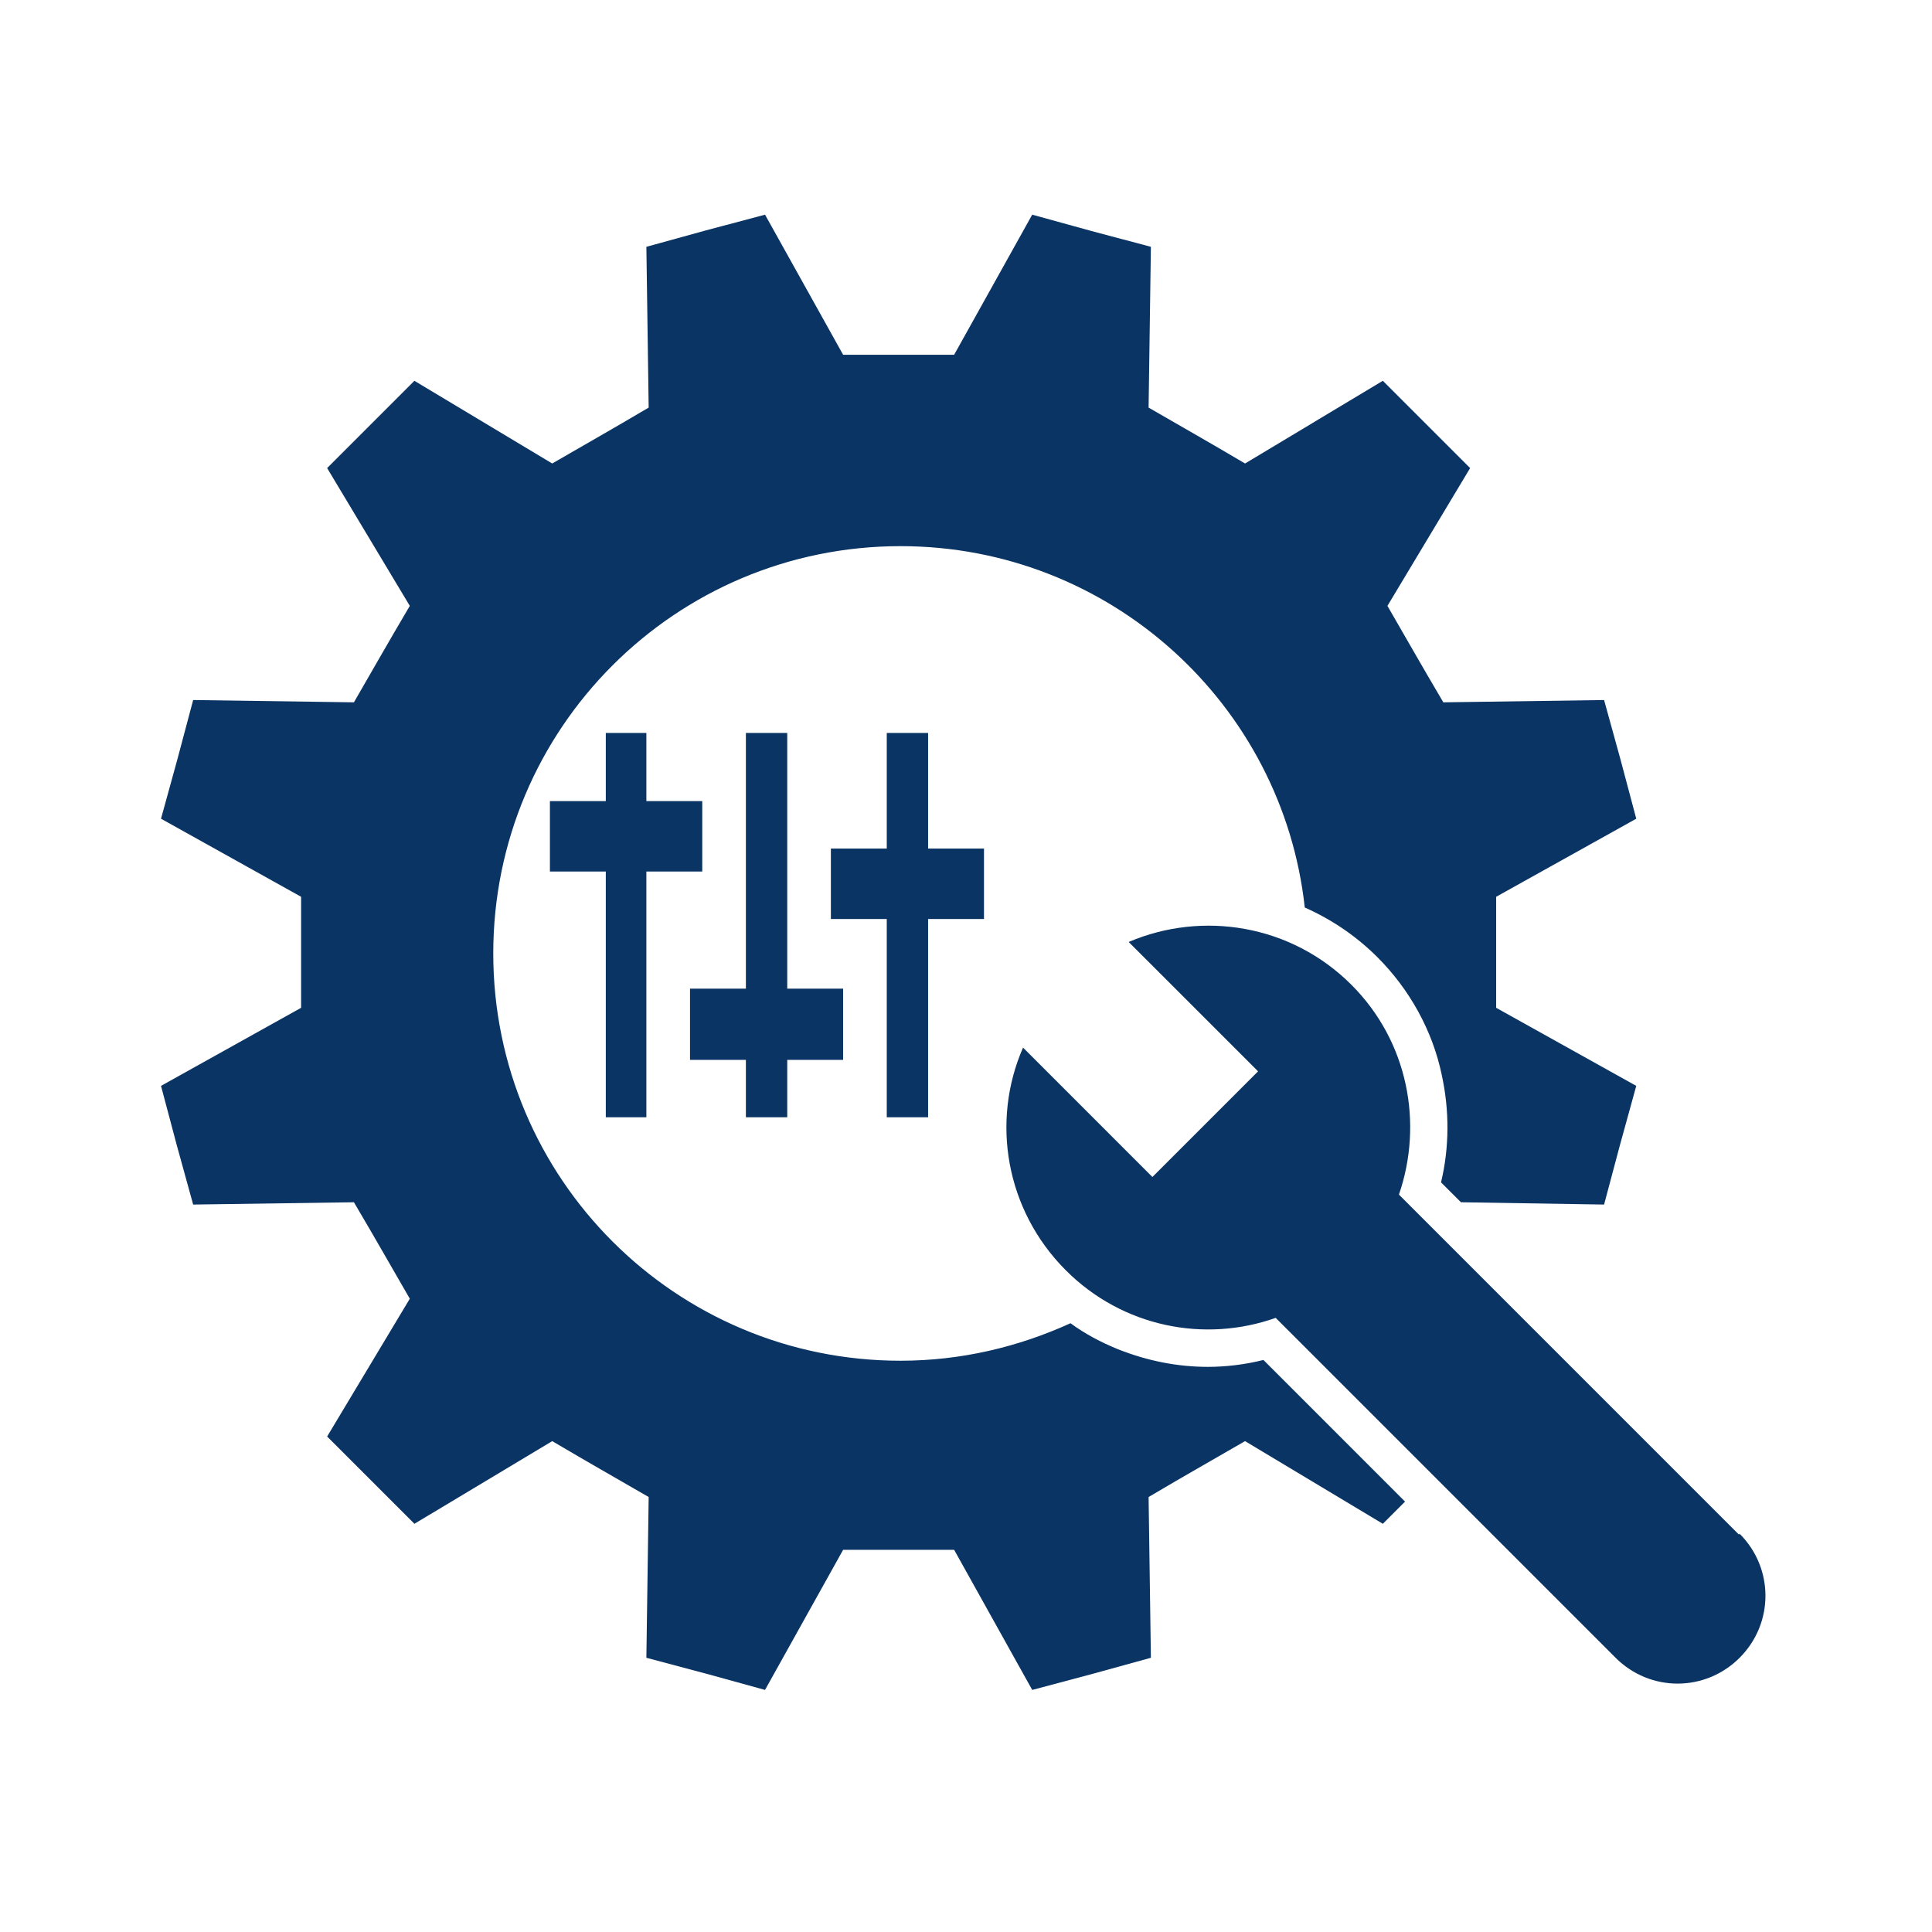
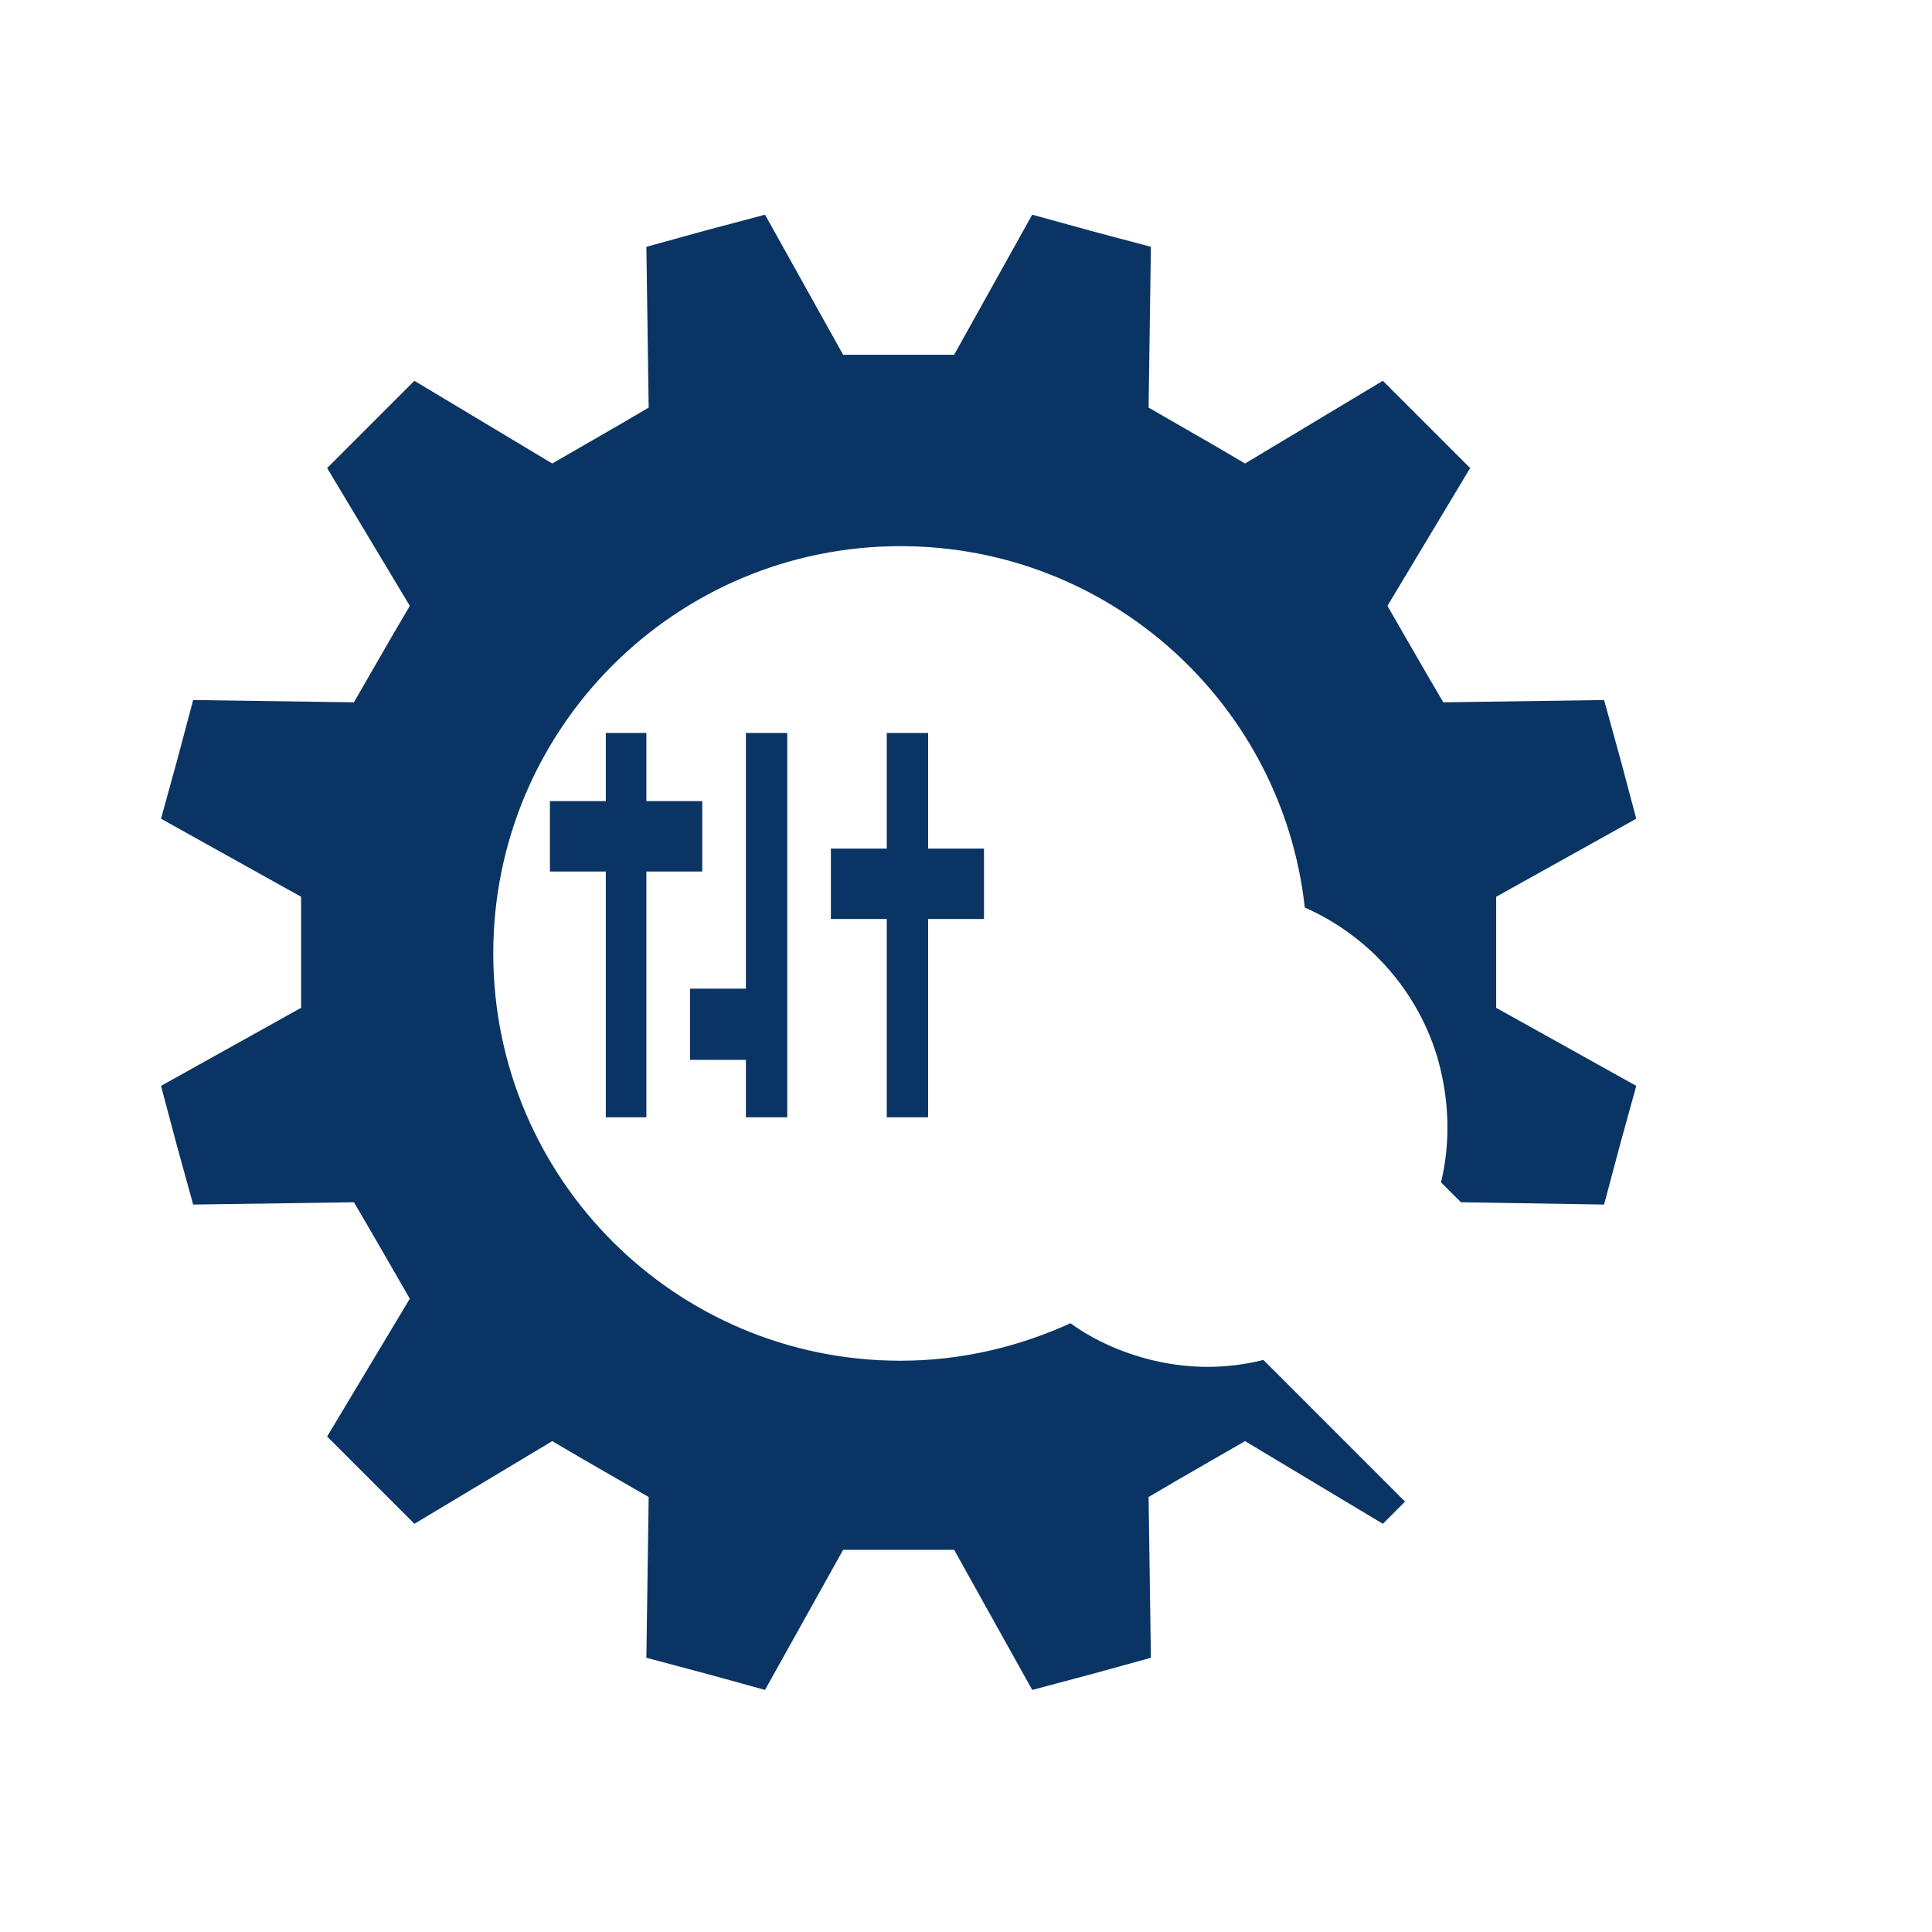
<svg xmlns="http://www.w3.org/2000/svg" width="80" height="80" viewBox="0 0 80 80" fill="none">
  <path d="M50.033 56.599C48.733 56.599 47.497 56.345 46.293 55.869C45.595 55.584 44.929 55.235 44.327 54.792C42.172 55.774 39.794 56.345 37.289 56.345C27.97 56.345 20.425 48.8 20.425 39.48C20.425 30.16 27.97 22.615 37.289 22.615C45.975 22.615 53.108 29.177 54.028 37.578C55.169 38.085 56.183 38.783 57.039 39.639C58.37 40.97 59.322 42.682 59.702 44.521C60.019 45.979 60.019 47.501 59.67 48.959L60.495 49.783L66.422 49.878C67.12 47.247 67.025 47.596 67.754 44.964L61.953 41.731V37.134L67.754 33.901C67.056 31.27 67.152 31.618 66.422 28.987L59.765 29.082C58.719 27.307 58.497 26.895 57.451 25.088L60.875 19.382C58.941 17.448 59.195 17.702 57.261 15.768L51.555 19.192C49.78 18.145 49.367 17.924 47.561 16.878L47.656 10.22C45.025 9.523 45.373 9.618 42.742 8.889L39.509 14.69H34.912L31.678 8.889C29.047 9.586 29.396 9.491 26.765 10.22L26.86 16.878C25.085 17.924 24.673 18.145 22.866 19.192L17.16 15.768C15.226 17.702 15.479 17.448 13.546 19.382L16.969 25.088C15.923 26.863 15.701 27.275 14.655 29.082L7.998 28.987C7.301 31.618 7.396 31.27 6.667 33.901L12.468 37.134V41.731L6.667 44.964C7.364 47.596 7.269 47.247 7.998 49.878L14.655 49.783C15.701 51.558 15.923 51.97 16.969 53.777L13.546 59.483C15.479 61.417 15.226 61.163 17.16 63.097L22.866 59.674C24.641 60.72 25.053 60.941 26.86 61.988L26.765 68.645C29.396 69.342 29.047 69.247 31.678 69.976L34.912 64.175H39.509L42.742 69.976C45.373 69.279 45.025 69.374 47.656 68.645L47.561 61.988C49.336 60.941 49.748 60.72 51.555 59.674L57.261 63.097C57.641 62.717 57.958 62.4 58.18 62.178L52.316 56.313C51.555 56.504 50.762 56.599 50.002 56.599H50.033Z" fill="#0A3464" />
-   <path d="M72.002 63.541L57.927 49.466C58.941 46.518 58.307 43.126 55.961 40.78C53.457 38.275 49.78 37.705 46.736 39.005L52.094 44.362L47.719 48.737L42.362 43.379C41.03 46.422 41.633 50.1 44.137 52.604C46.483 54.95 49.875 55.616 52.823 54.57L66.898 68.645C68.325 70.071 70.607 70.071 72.034 68.645C73.46 67.218 73.46 64.936 72.034 63.509L72.002 63.541Z" fill="#0A3464" />
  <path d="M26.765 46.264V36.088H29.079V33.172H26.765V30.35H25.085V33.172H22.771V36.088H25.085V46.264H26.765Z" fill="#0A3464" />
-   <path d="M32.598 46.264V43.887H34.912V40.938H32.598V30.35H30.886V40.938H28.572V43.887H30.886V46.264H32.598Z" fill="#0A3464" />
+   <path d="M32.598 46.264V43.887V40.938H32.598V30.35H30.886V40.938H28.572V43.887H30.886V46.264H32.598Z" fill="#0A3464" />
  <path d="M38.431 46.264V38.054H40.745V35.137H38.431V30.35H36.719V35.137H34.405V38.054H36.719V46.264H38.431Z" fill="#0A3464" />
</svg>